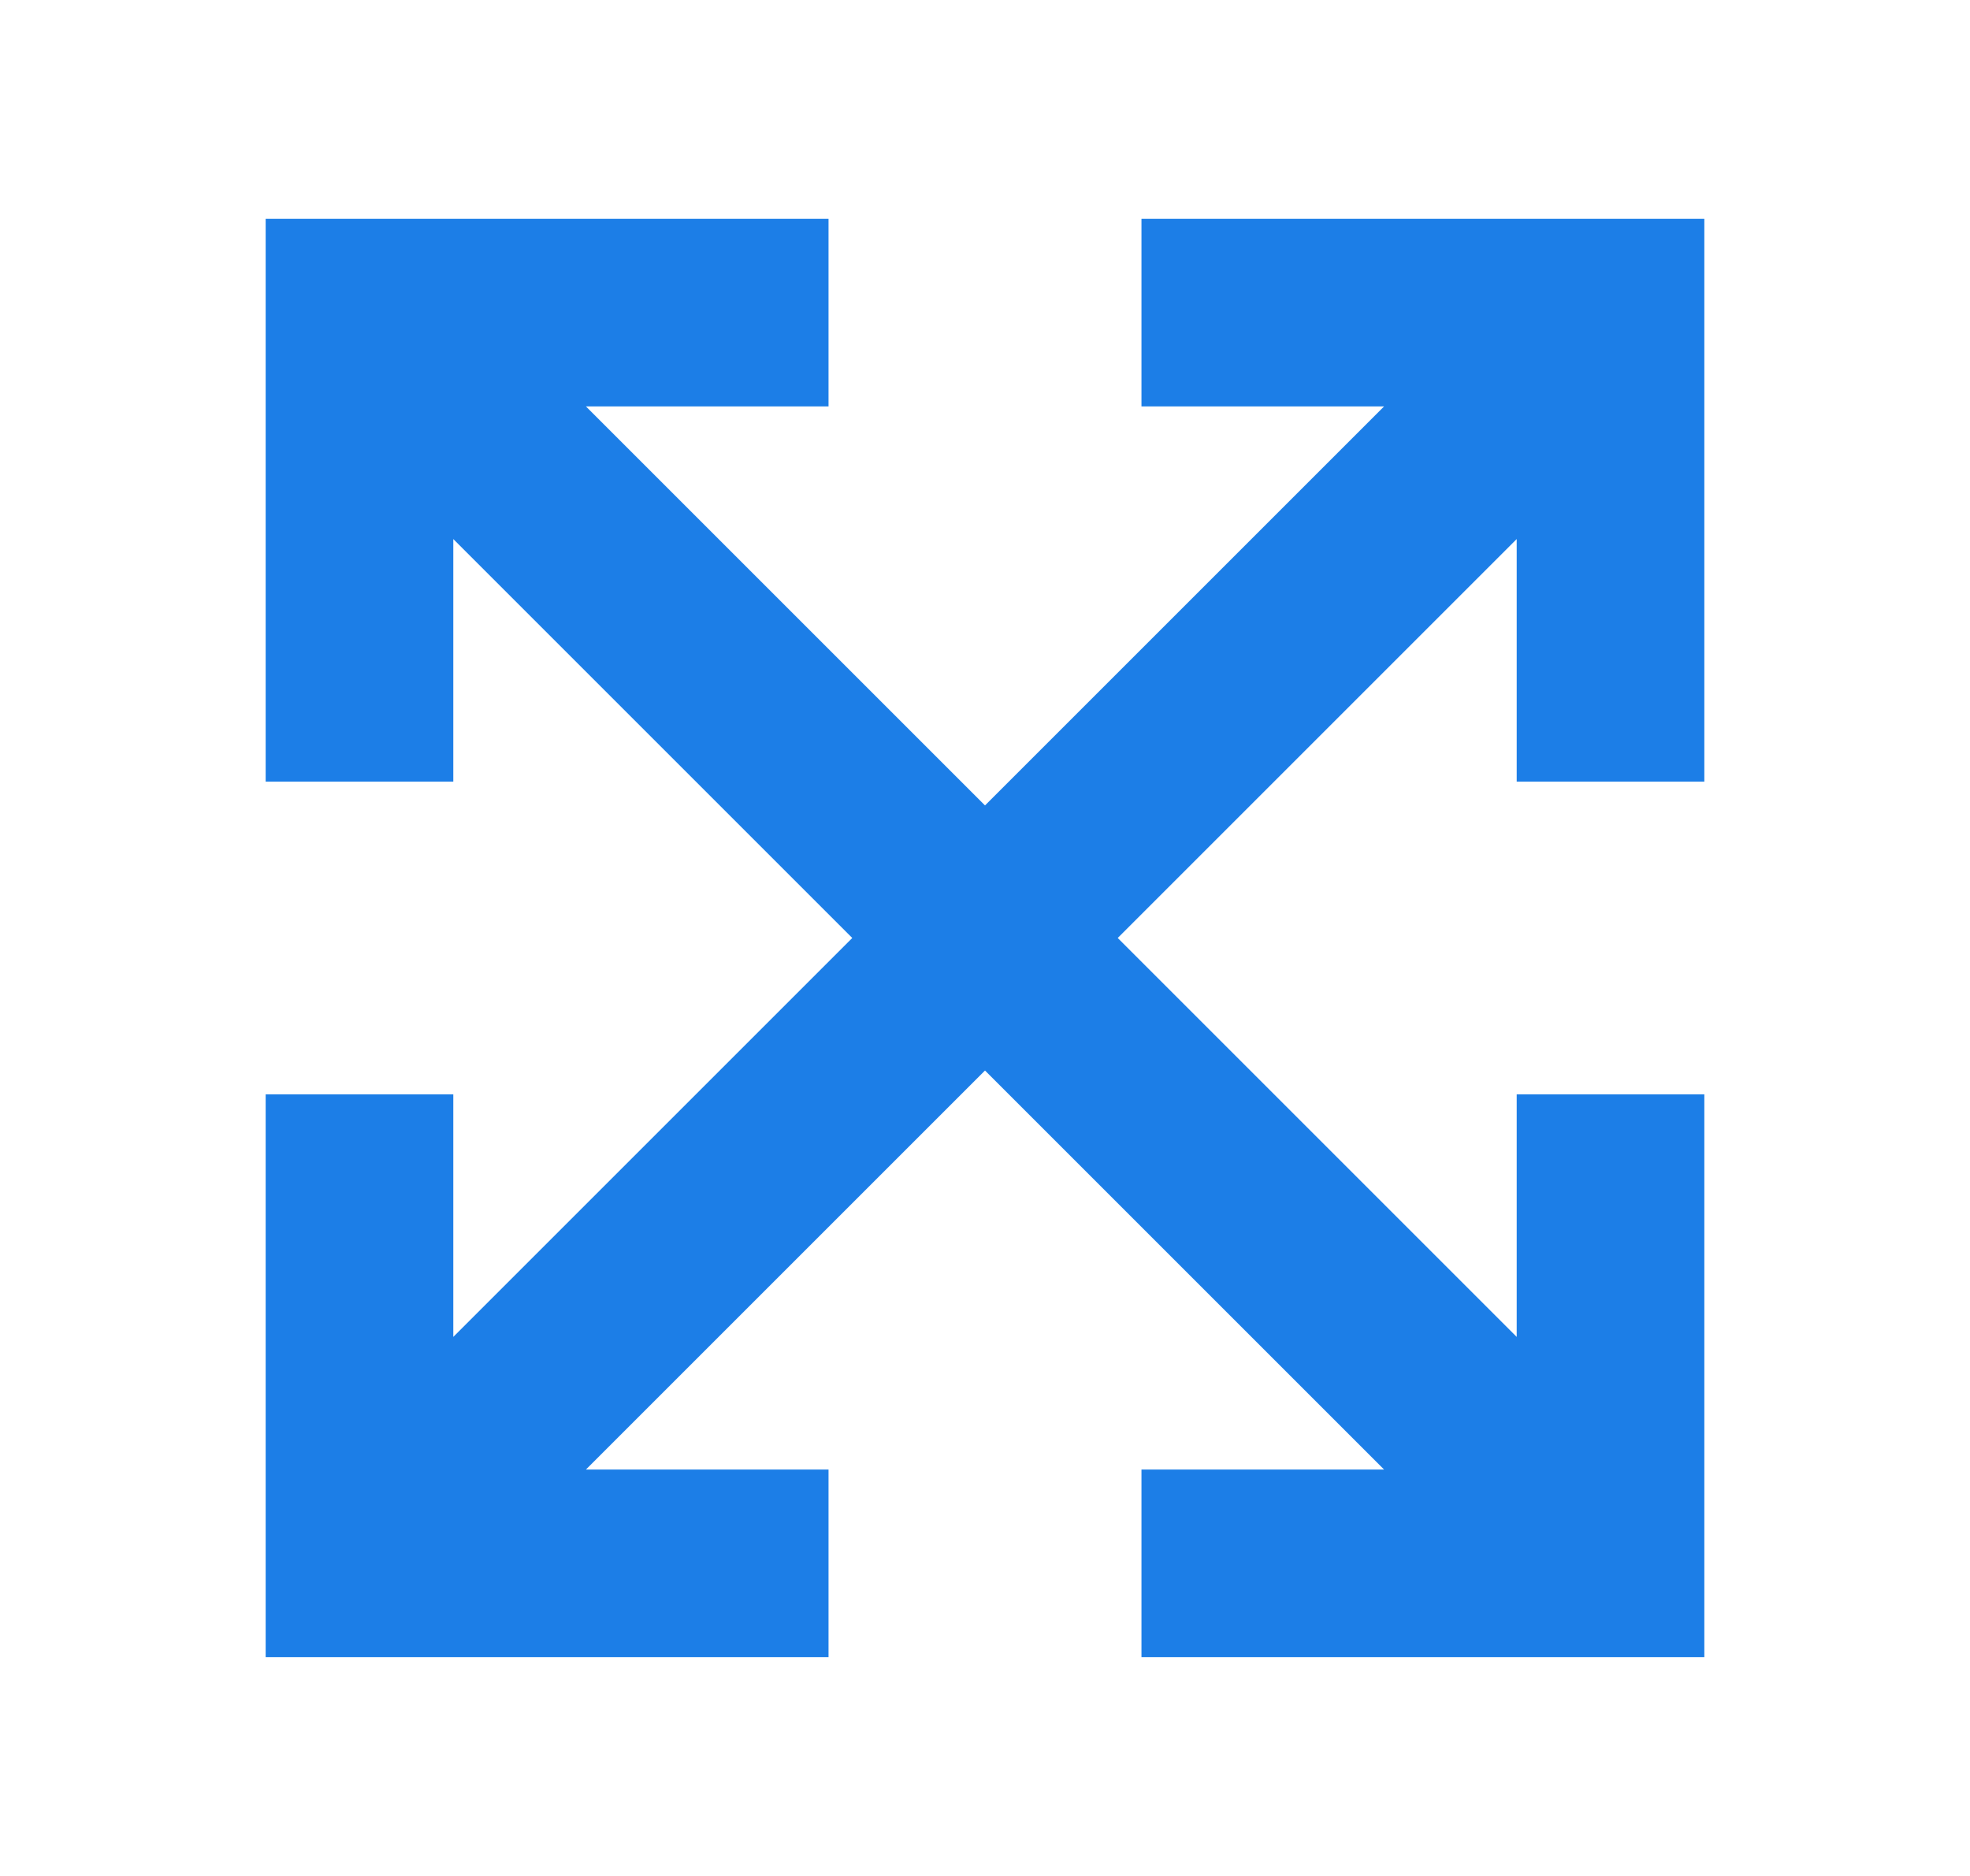
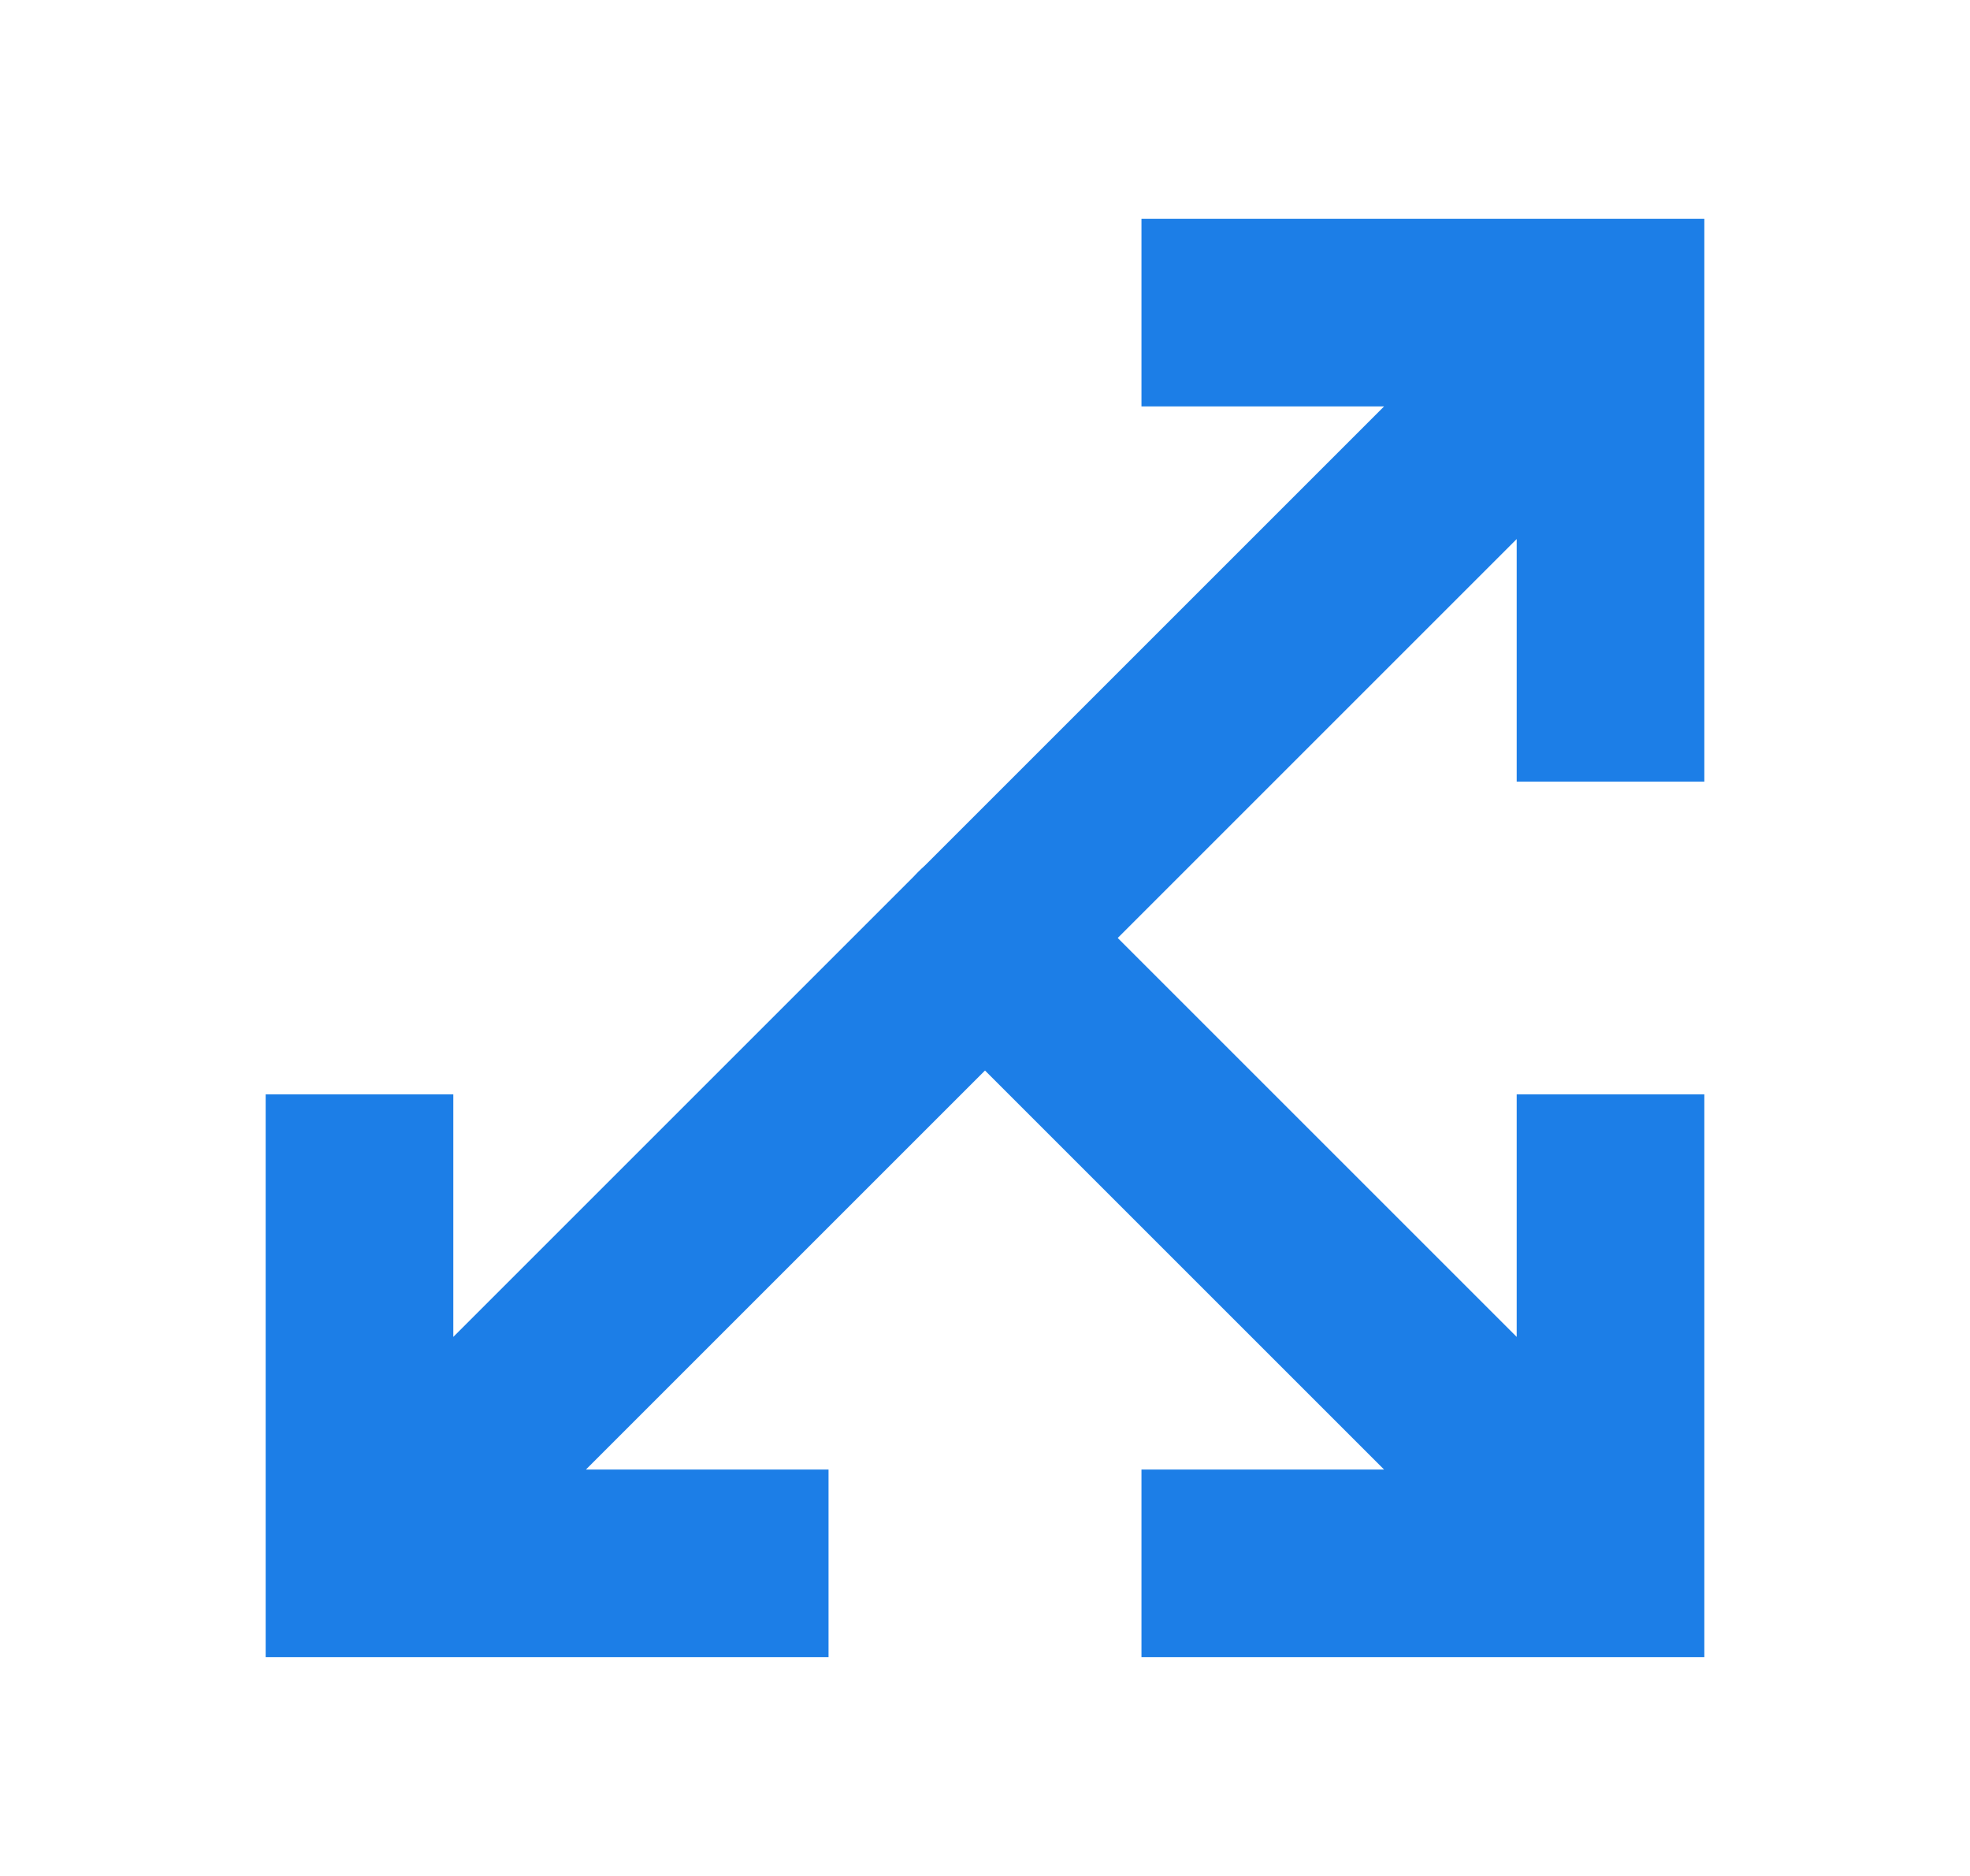
<svg xmlns="http://www.w3.org/2000/svg" width="21" height="20" viewBox="0 0 21 20" fill="none">
-   <path d="M3.832 3.333V2.333H2.832V3.333H3.832ZM9.792 10.707C10.182 11.097 10.815 11.097 11.206 10.707C11.596 10.316 11.596 9.683 11.206 9.293L9.792 10.707ZM4.832 8.333V3.333H2.832V8.333H4.832ZM3.832 4.333H8.832V2.333H3.832V4.333ZM3.125 4.04L9.792 10.707L11.206 9.293L4.539 2.626L3.125 4.04Z" fill="#1C7EE7" />
  <path d="M3.832 16.667V17.667H2.832V16.667H3.832ZM9.792 9.293C10.182 8.903 10.815 8.903 11.206 9.293C11.596 9.684 11.596 10.317 11.206 10.707L9.792 9.293ZM4.832 11.667V16.667H2.832V11.667H4.832ZM3.832 15.667H8.832V17.667H3.832V15.667ZM3.125 15.96L9.792 9.293L11.206 10.707L4.539 17.374L3.125 15.96Z" fill="#1C7EE7" />
  <path d="M17.168 3.333V2.333H18.168V3.333H17.168ZM11.208 10.707C10.818 11.097 10.185 11.097 9.794 10.707C9.404 10.316 9.404 9.683 9.794 9.293L11.208 10.707ZM16.168 8.333V3.333H18.168V8.333H16.168ZM17.168 4.333H12.168V2.333H17.168V4.333ZM17.875 4.04L11.208 10.707L9.794 9.293L16.461 2.626L17.875 4.04Z" fill="#1C7EE7" />
  <path d="M17.168 16.667V17.667H18.168V16.667H17.168ZM11.208 9.293C10.818 8.903 10.185 8.903 9.794 9.293C9.404 9.684 9.404 10.317 9.794 10.707L11.208 9.293ZM16.168 11.667V16.667H18.168V11.667H16.168ZM17.168 15.667H12.168V17.667H17.168V15.667ZM17.875 15.96L11.208 9.293L9.794 10.707L16.461 17.374L17.875 15.96Z" fill="#1C7EE7" />
</svg>